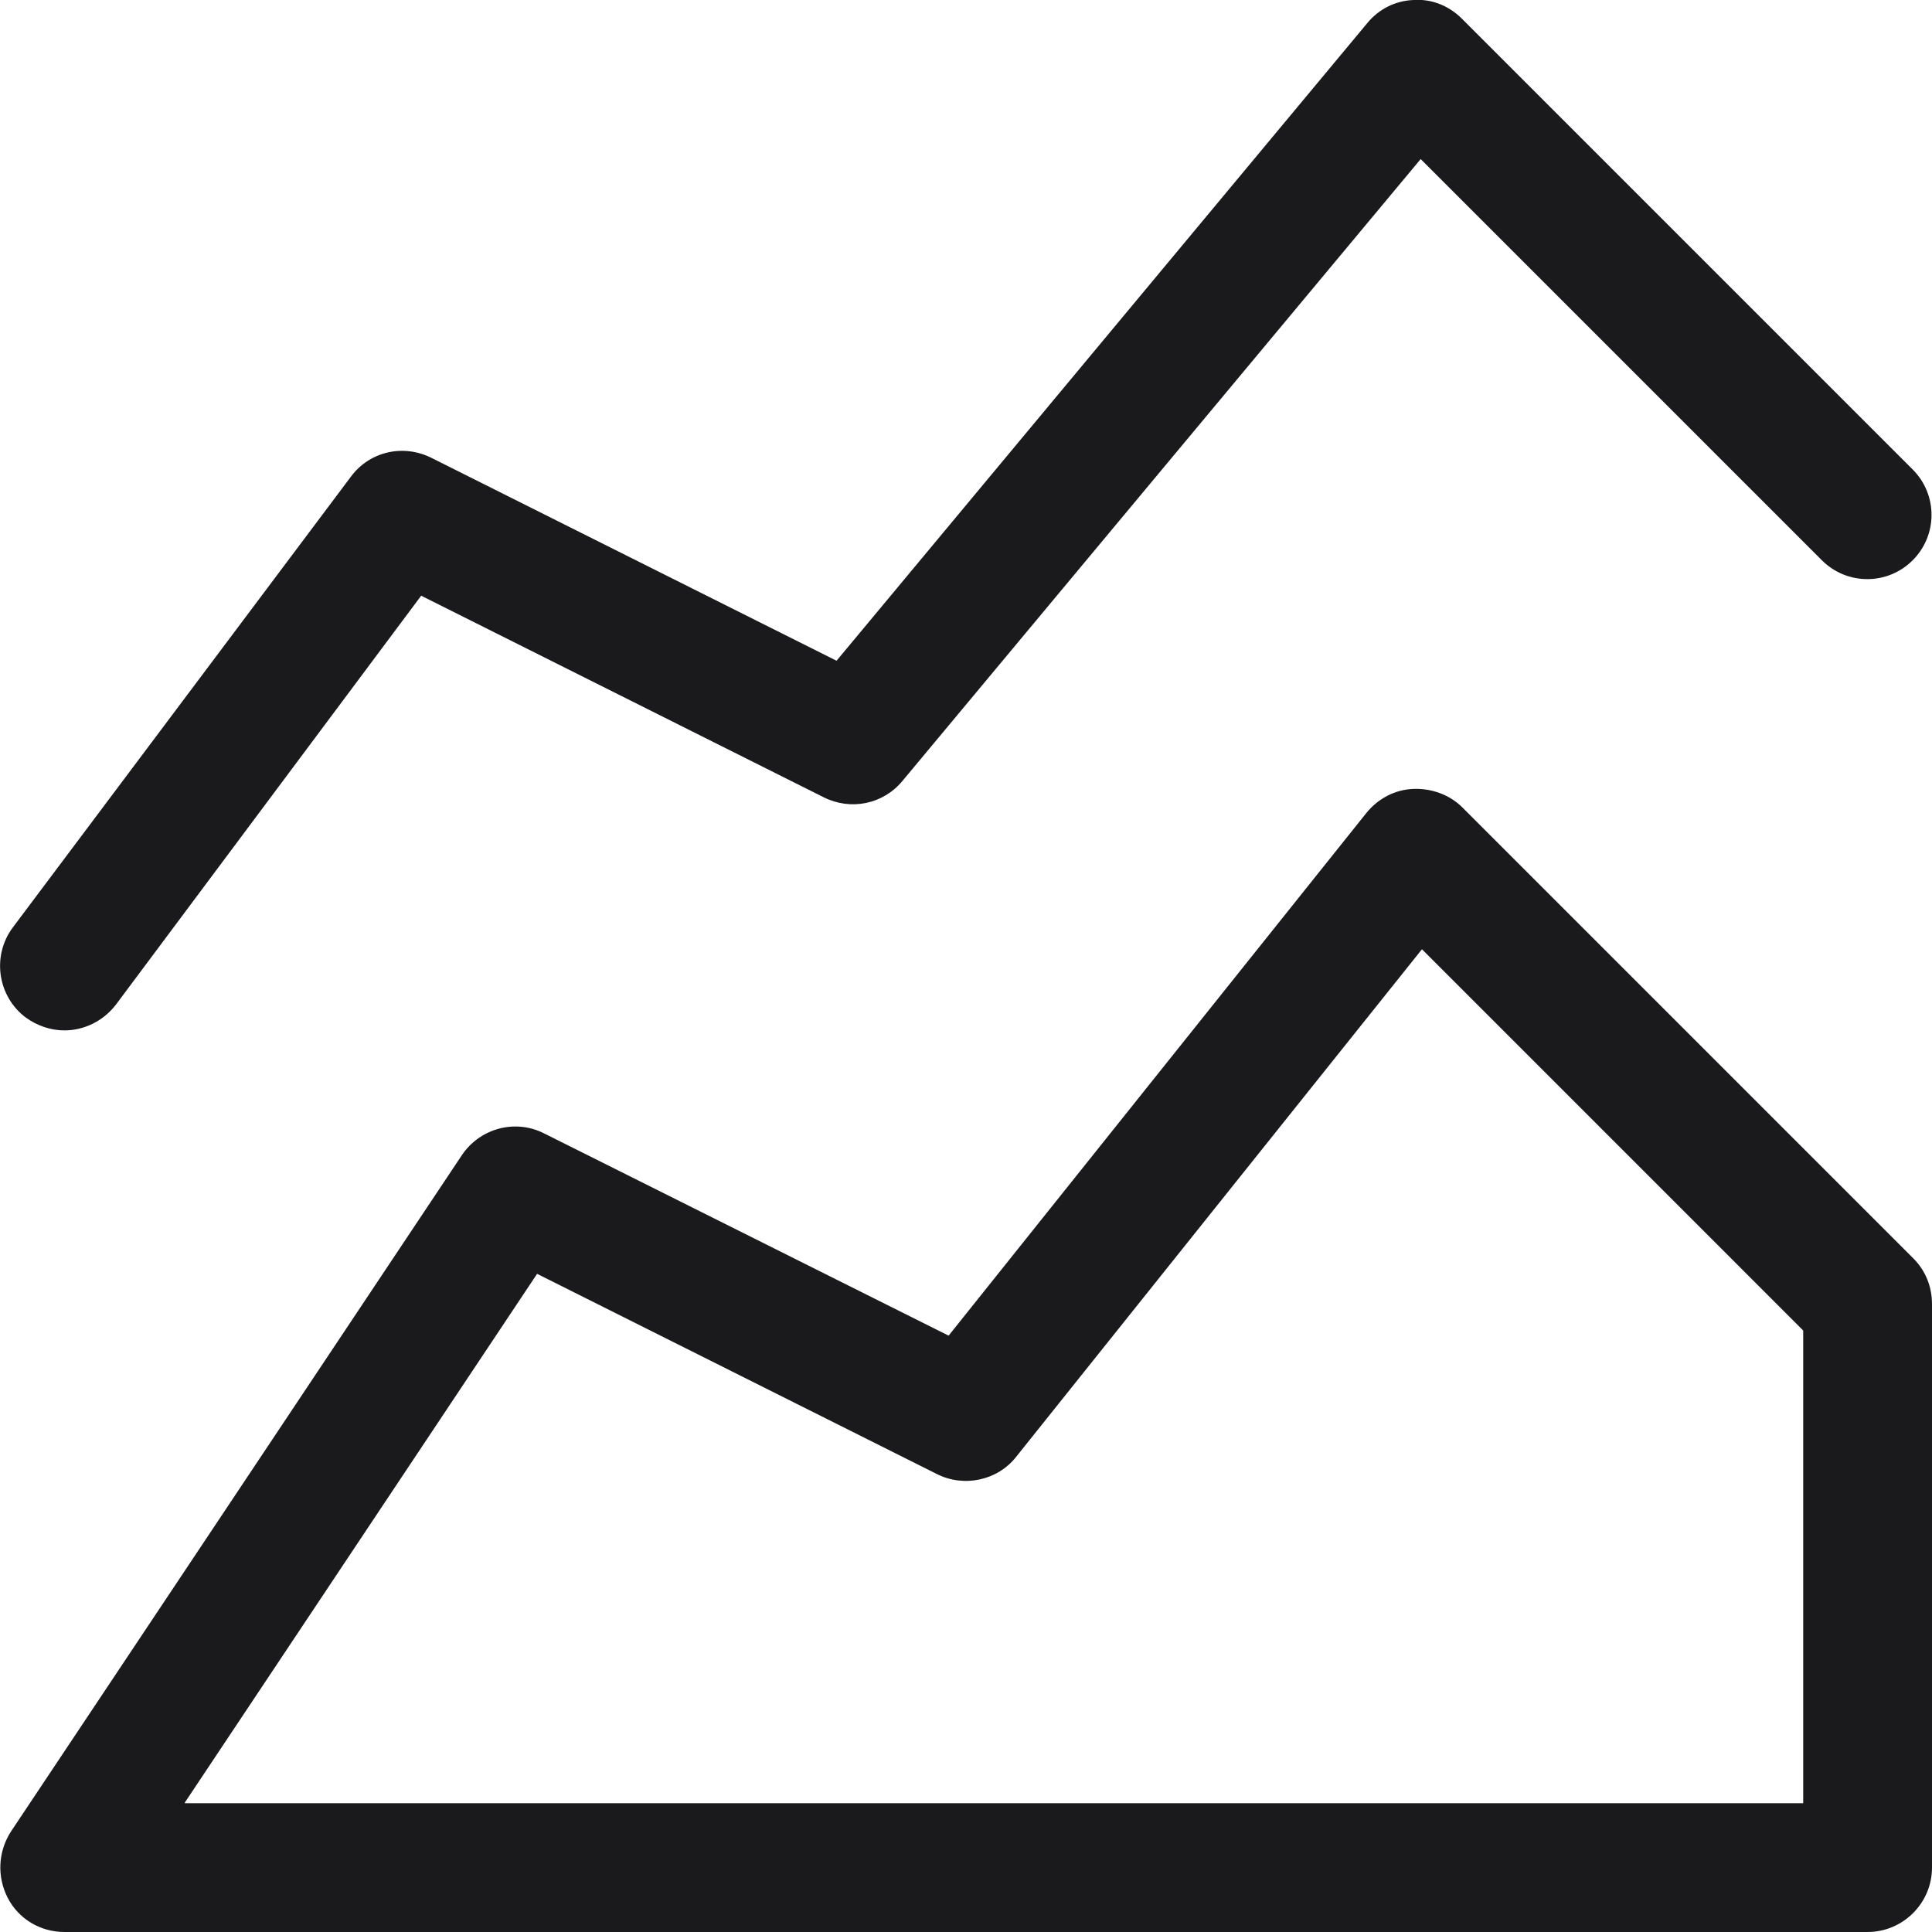
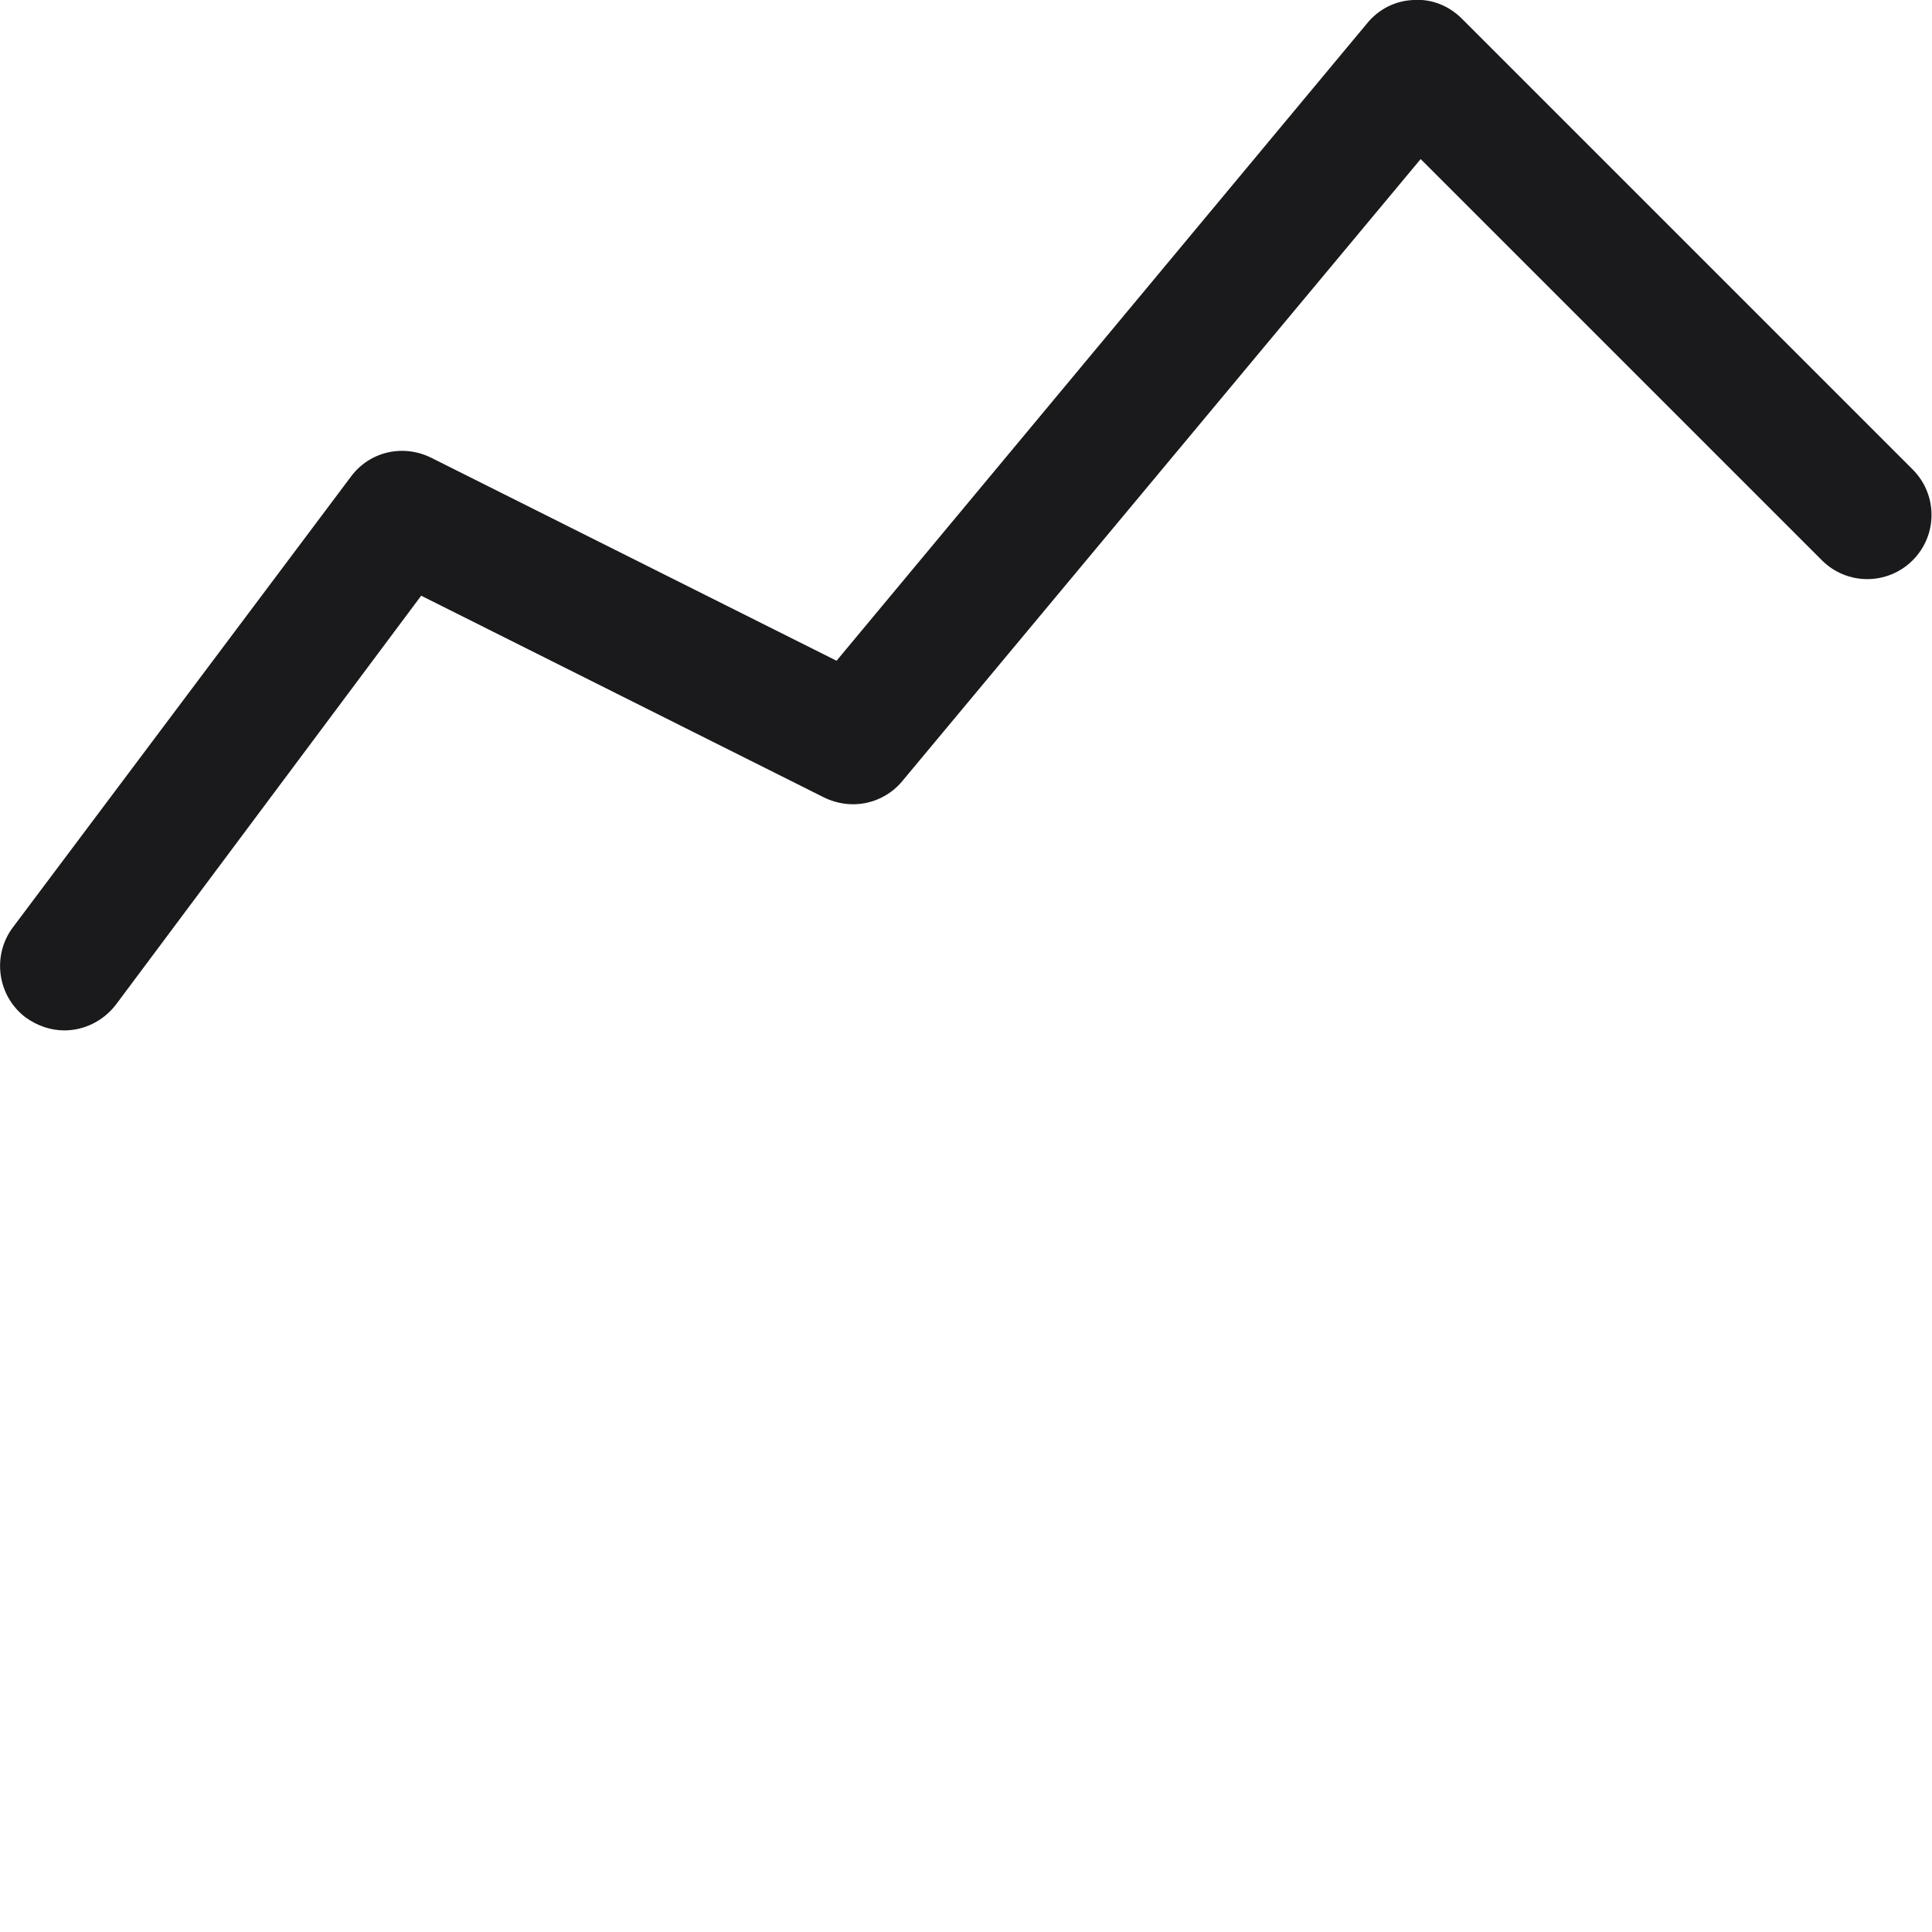
<svg xmlns="http://www.w3.org/2000/svg" width="30" height="30" viewBox="0 0 30 30" fill="none">
-   <path d="M29 30H1C0.63 30 0.29 29.8 0.12 29.47C-0.05 29.14 -0.03 28.75 0.17 28.44L7.17 17.94C7.45 17.52 8 17.37 8.45 17.6L14.73 20.74L21.22 12.62C21.4 12.4 21.66 12.26 21.95 12.25C22.23 12.24 22.51 12.34 22.71 12.54L29.71 19.54C29.9 19.73 30 19.98 30 20.25V29C30 29.55 29.55 30 29 30ZM2.87 28H28V20.66L22.08 14.74L15.78 22.62C15.49 22.99 14.97 23.1 14.55 22.89L8.34 19.78L2.87 27.99V28Z" fill="#1A191C" />
  <path d="M1 16C0.79 16 0.58 15.93 0.4 15.8C-0.04 15.47 -0.13 14.84 0.2 14.4L5.45 7.4C5.74 7.01 6.26 6.89 6.7 7.11L12.99 10.26L21.23 0.36C21.41 0.14 21.67 0.01 21.95 -0C22.23 -0.02 22.5 0.09 22.7 0.29L29.7 7.29C30.09 7.68 30.09 8.31 29.7 8.7C29.31 9.09 28.68 9.09 28.29 8.7L22.06 2.47L14.01 12.13C13.71 12.49 13.21 12.59 12.79 12.38L6.54 9.25L1.8 15.6C1.6 15.86 1.3 16 1 16Z" fill="#1A191C" />
</svg>